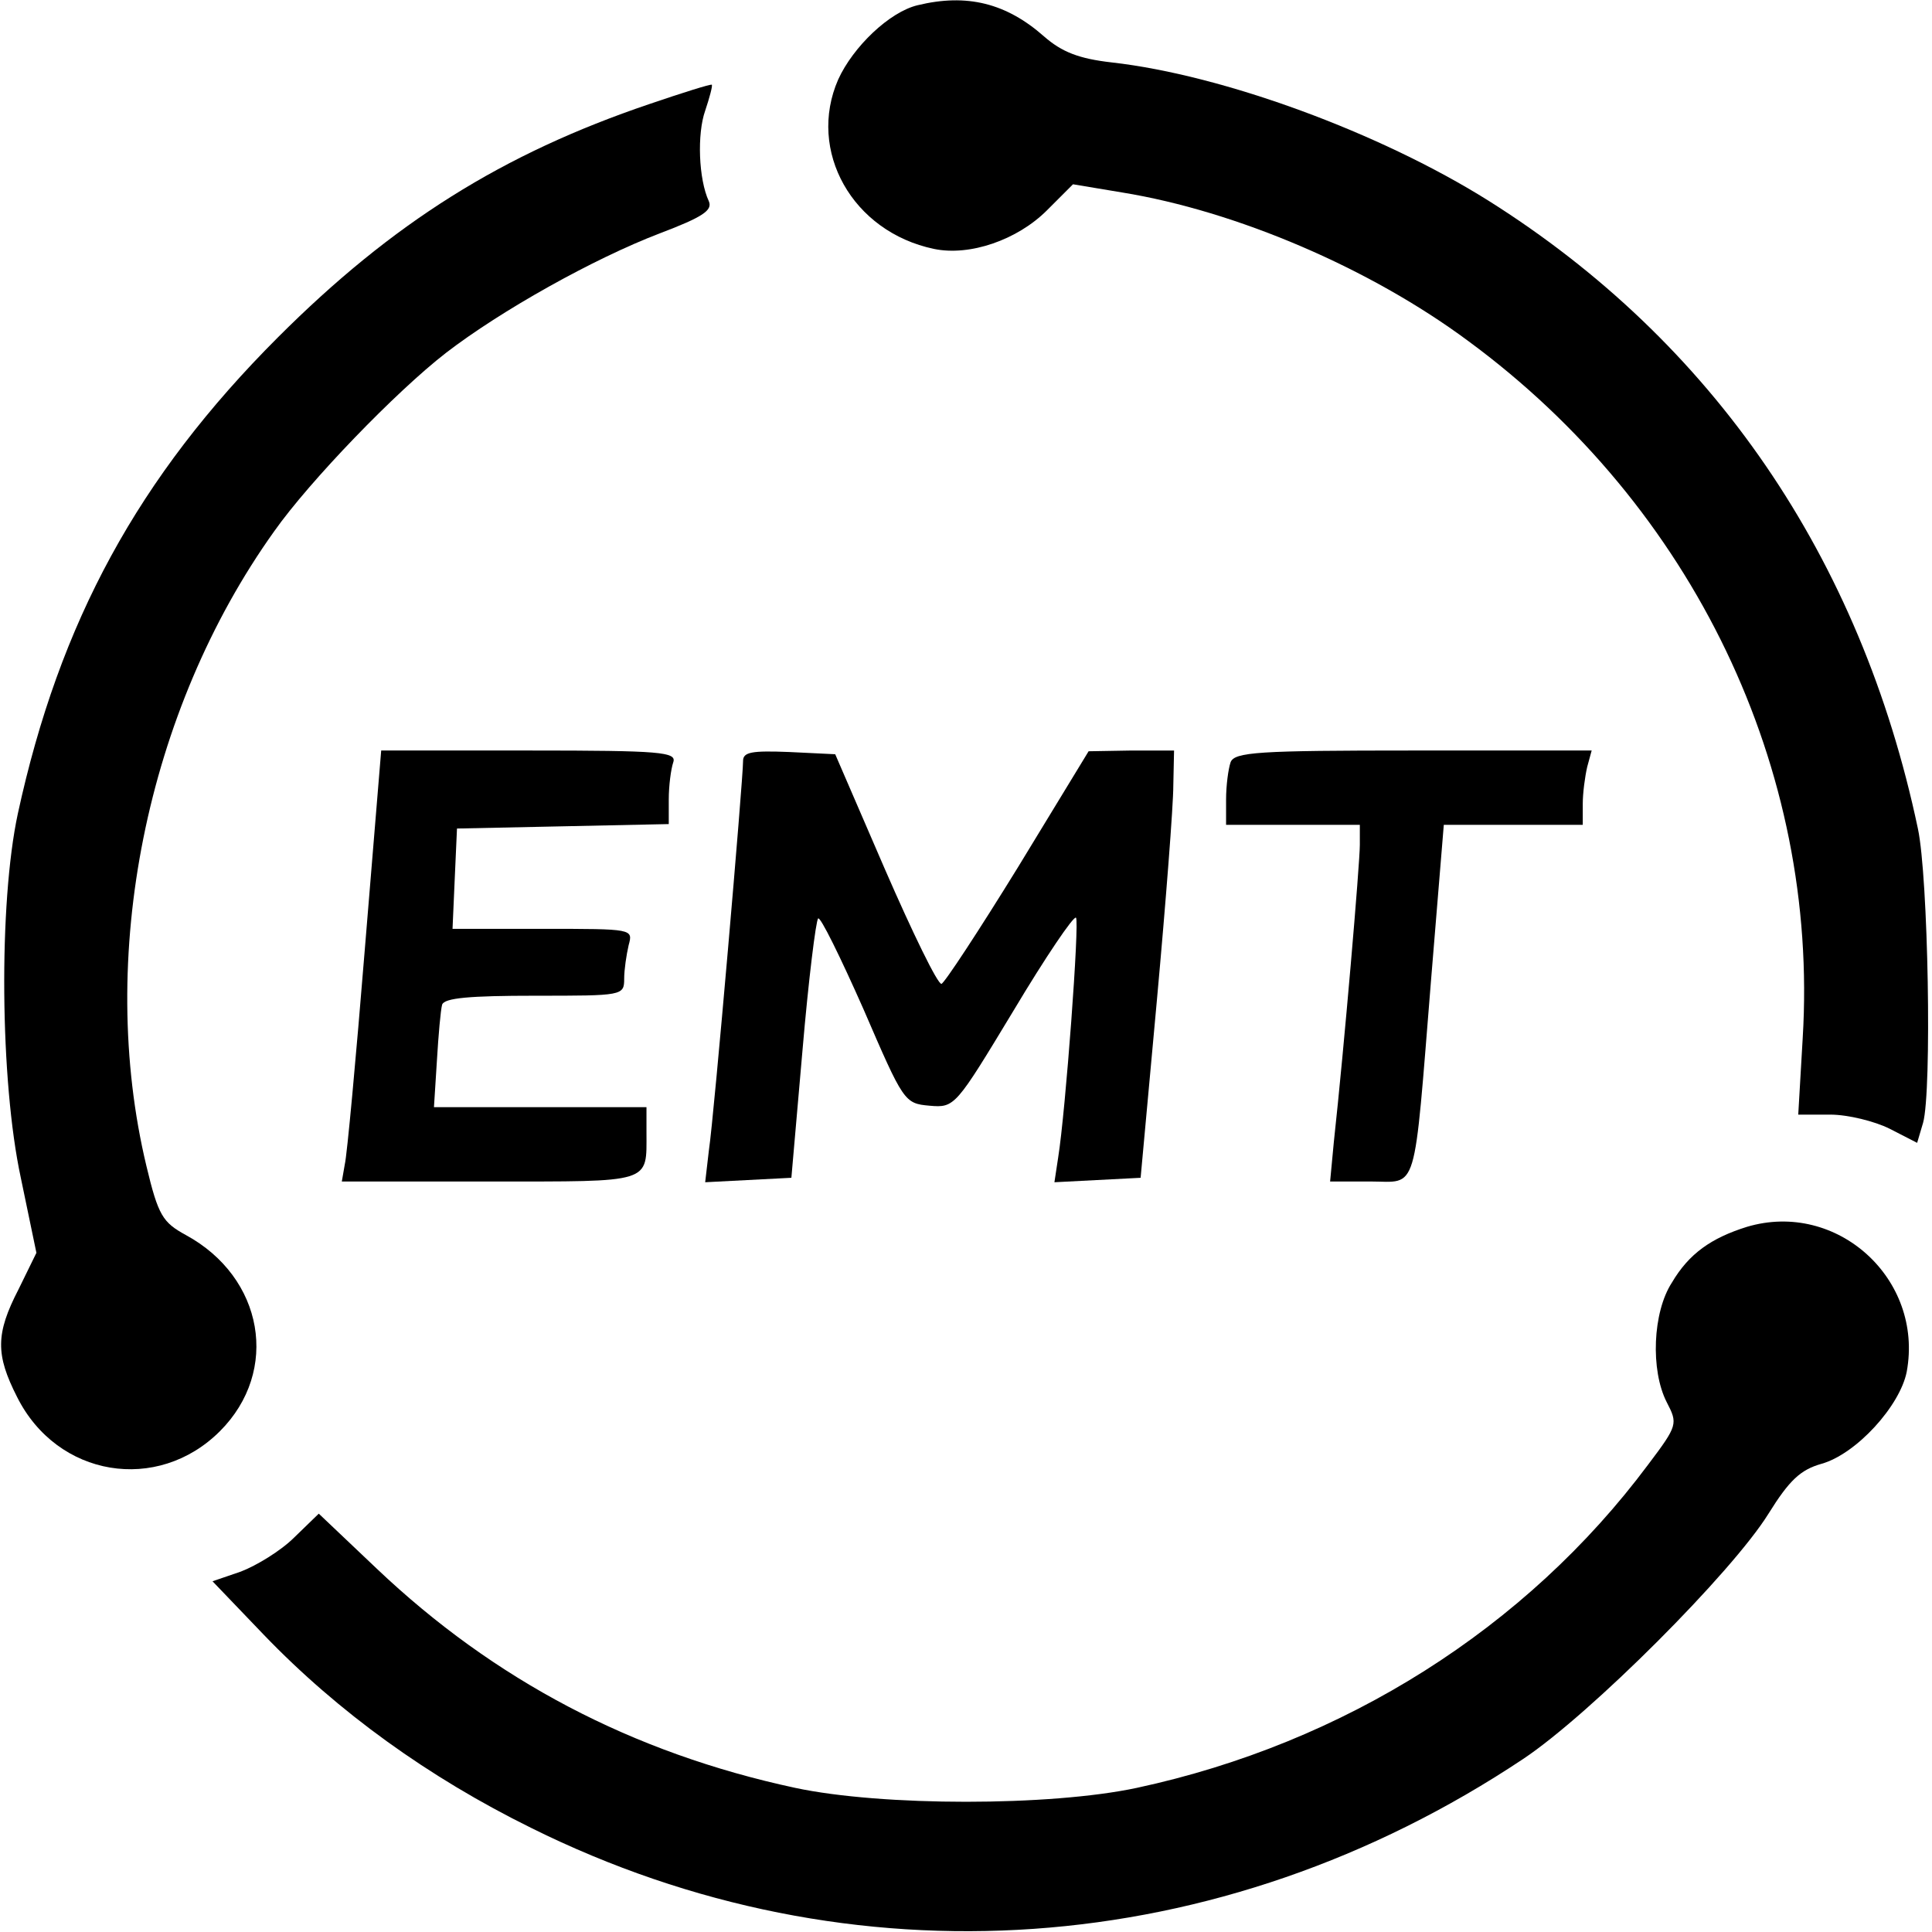
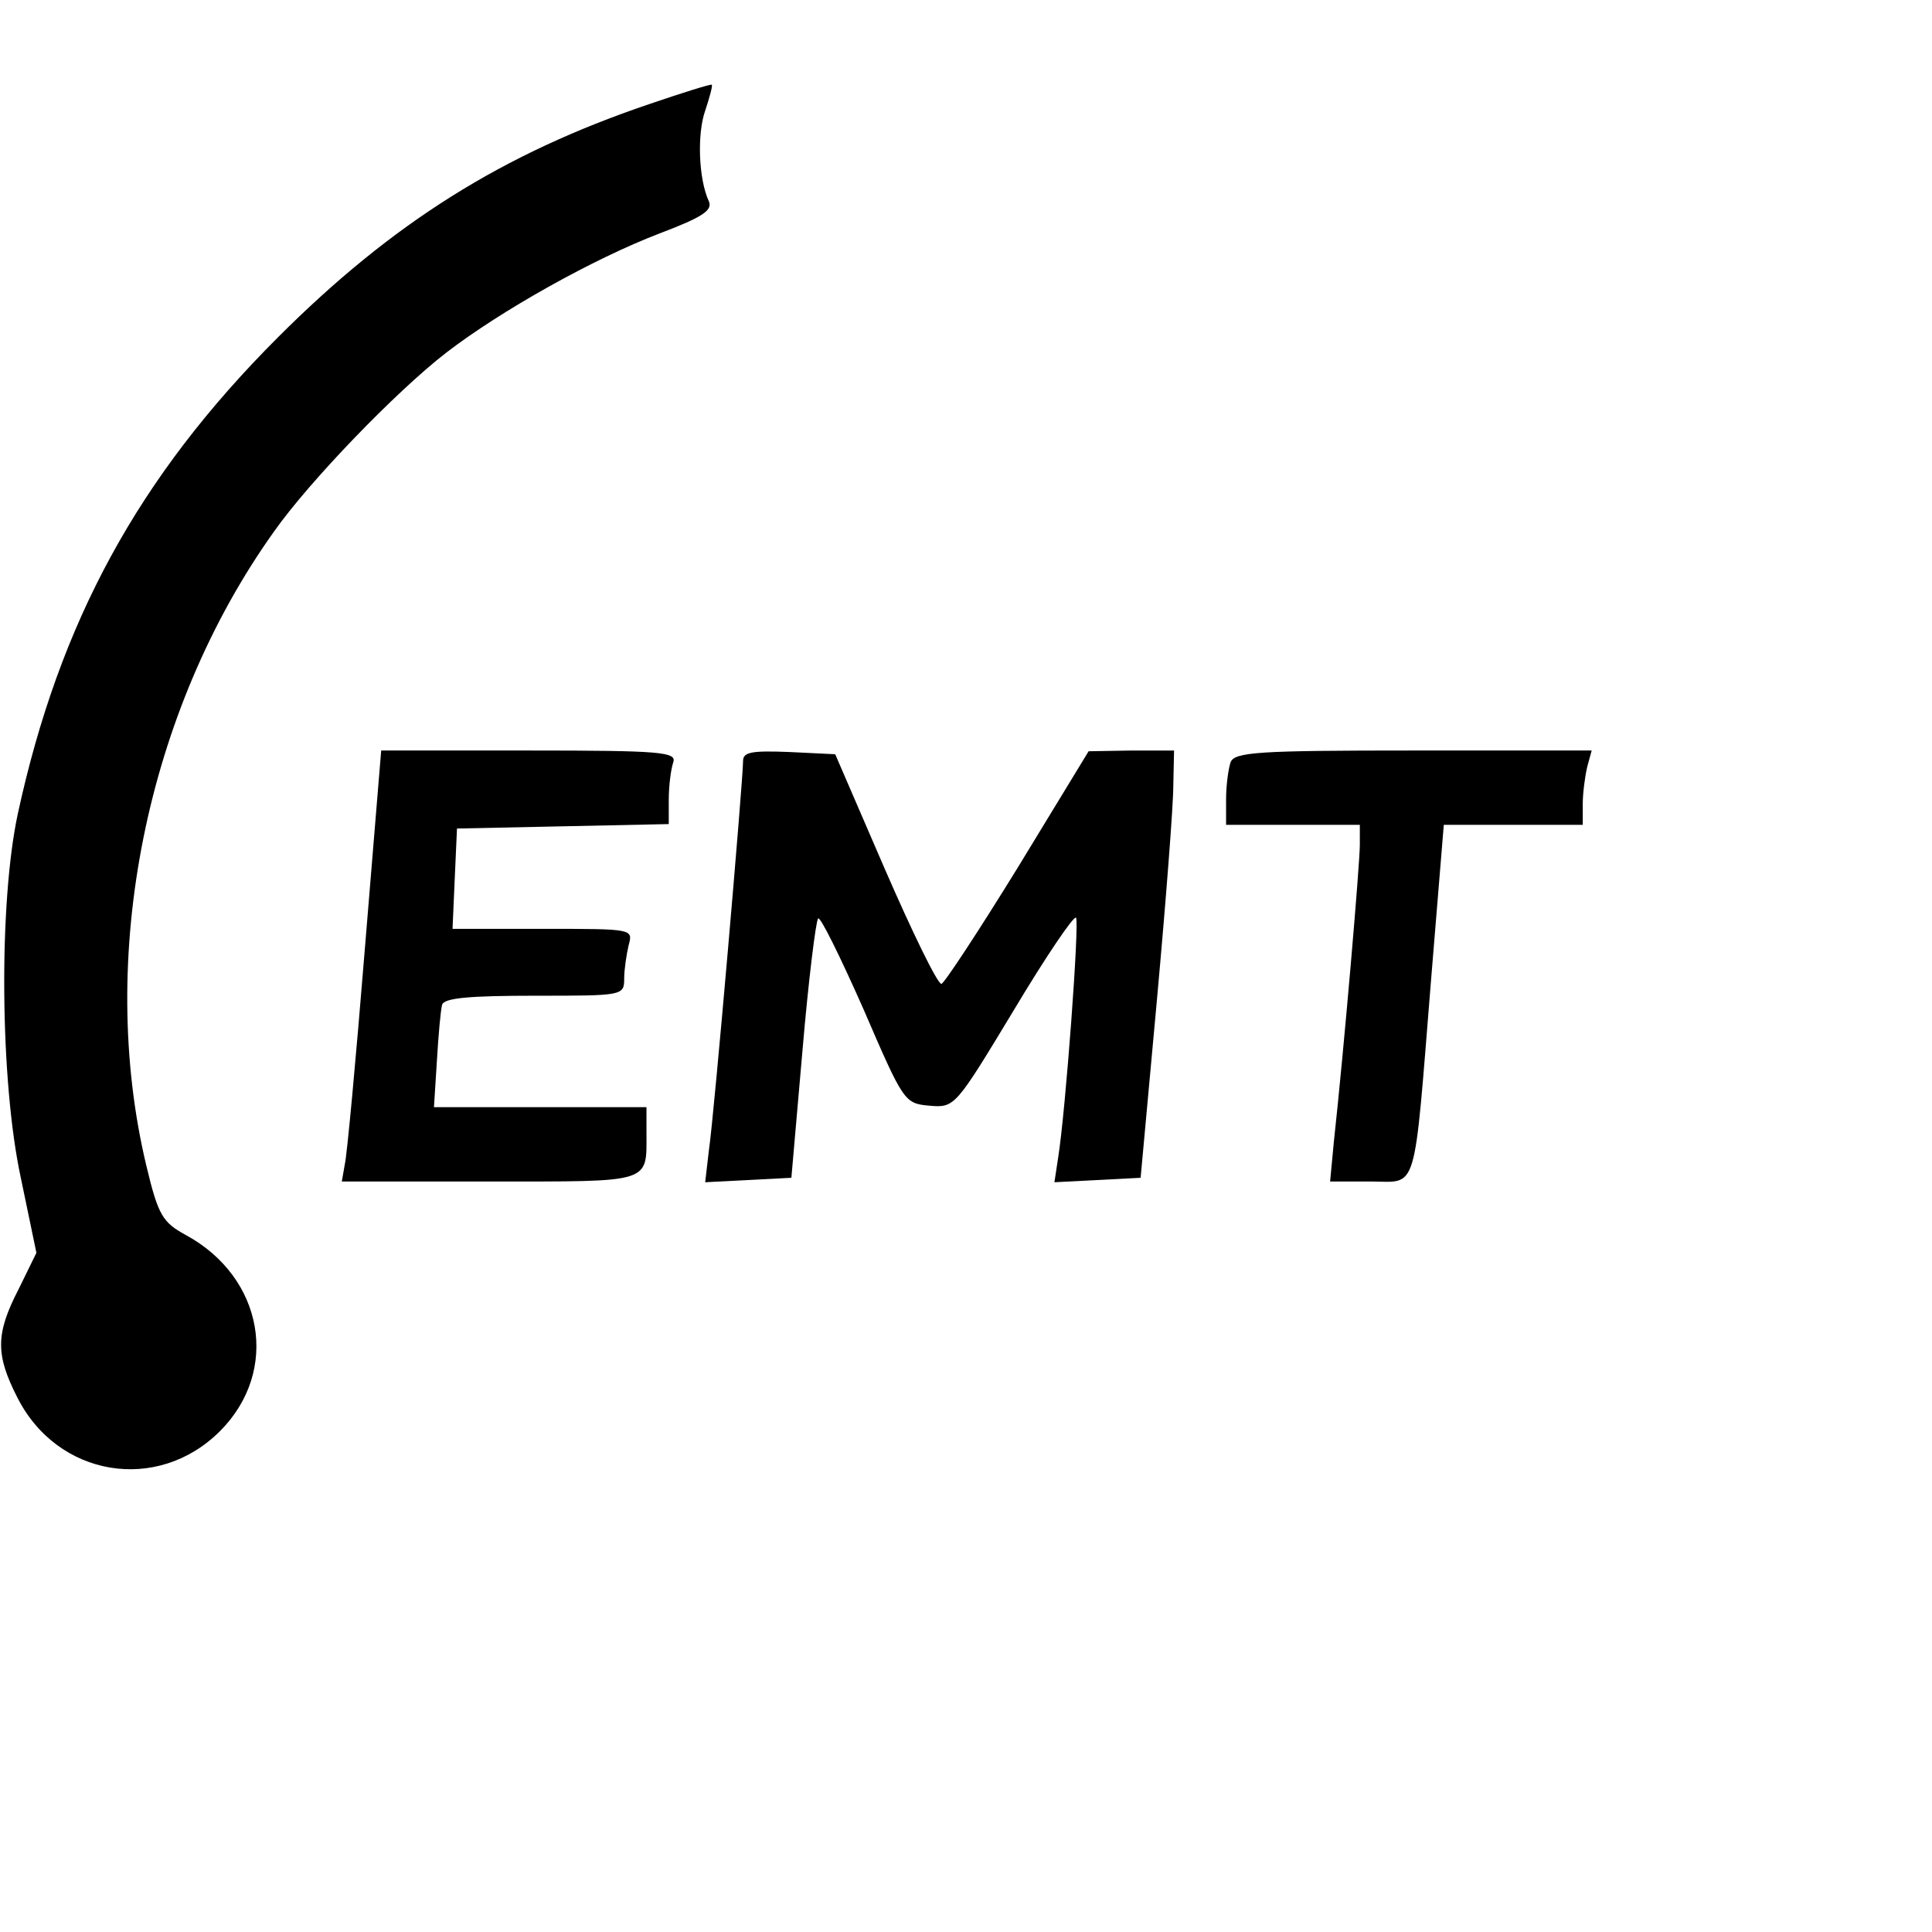
<svg xmlns="http://www.w3.org/2000/svg" version="1.0" width="260pt" height="260pt" viewBox="0 0 260 260" preserveAspectRatio="xMidYMid meet">
  <g transform="translate(0,260) scale(0.1,-0.1)" fill="#000000" stroke="none">
-     <path d="M1235 2593 c-38 -9 -87 -56 -107 -100 -42 -96 19 -205 129 -228 48 -10 112 12 152 52 l35 35 66 -11 c154 -25 334 -102 466 -200 303 -223 472 -576 450 -938 l-6 -103 43 0 c24 0 60 -9 80 -19 l37 -19 8 27 c12 43 7 331 -7 396 -77 365 -276 655 -578 845 -145 91 -356 169 -507 186 -44 5 -67 14 -91 35 -51 45 -104 58 -170 42z" />
    <path d="M874 2460 c-198 -67 -346 -160 -500 -314 -188 -188 -294 -383 -350 -641 -26 -121 -24 -360 4 -490 l21 -101 -24 -49 c-31 -60 -31 -88 -2 -145 54 -108 189 -130 273 -46 81 81 59 207 -46 264 -31 17 -37 26 -53 93 -67 280 -1 612 172 854 48 68 164 188 231 240 74 57 199 127 288 161 58 22 71 31 66 43 -14 30 -16 91 -5 122 6 18 10 33 9 35 -2 1 -40 -11 -84 -26z" />
    <path d="M491 1323 c-12 -148 -24 -278 -27 -290 l-4 -23 199 0 c220 0 211 -3 211 66 l0 34 -143 0 -143 0 4 63 c2 34 5 68 7 75 3 9 37 12 125 12 118 0 120 0 120 23 0 12 3 32 6 45 6 22 6 22 -115 22 l-122 0 3 68 3 67 143 3 142 3 0 33 c0 19 3 41 6 50 5 14 -16 16 -193 16 l-200 0 -22 -267z" />
    <path d="M1000 1576 c0 -25 -39 -478 -46 -524 l-5 -43 58 3 58 3 15 172 c8 94 18 174 21 177 3 3 30 -52 61 -122 54 -125 55 -127 89 -130 34 -3 35 -1 113 128 43 72 81 128 84 125 5 -4 -14 -261 -24 -323 l-5 -33 58 3 58 3 22 240 c12 132 22 261 22 288 l1 47 -57 0 -58 -1 -95 -156 c-53 -86 -99 -156 -103 -157 -5 -1 -39 69 -76 154 l-67 155 -62 3 c-50 2 -62 0 -62 -12z" />
    <path d="M1656 1574 c-3 -9 -6 -31 -6 -50 l0 -34 90 0 90 0 0 -27 c0 -25 -21 -272 -35 -400 l-5 -53 54 0 c65 0 58 -23 82 273 l17 207 94 0 93 0 0 28 c0 15 3 37 6 50 l6 22 -240 0 c-209 0 -241 -2 -246 -16z" />
-     <path d="M2351 949 c-48 -15 -78 -36 -101 -75 -26 -40 -29 -118 -7 -161 15 -29 15 -31 -25 -84 -164 -220 -409 -375 -688 -435 -117 -25 -343 -25 -460 0 -219 47 -405 145 -563 295 l-78 74 -33 -32 c-18 -18 -51 -38 -72 -46 l-38 -13 69 -72 c100 -104 222 -192 360 -260 431 -214 927 -179 1335 93 90 60 281 251 330 330 28 45 43 59 71 67 47 13 106 78 115 124 23 125 -94 231 -215 195z" />
  </g>
</svg>